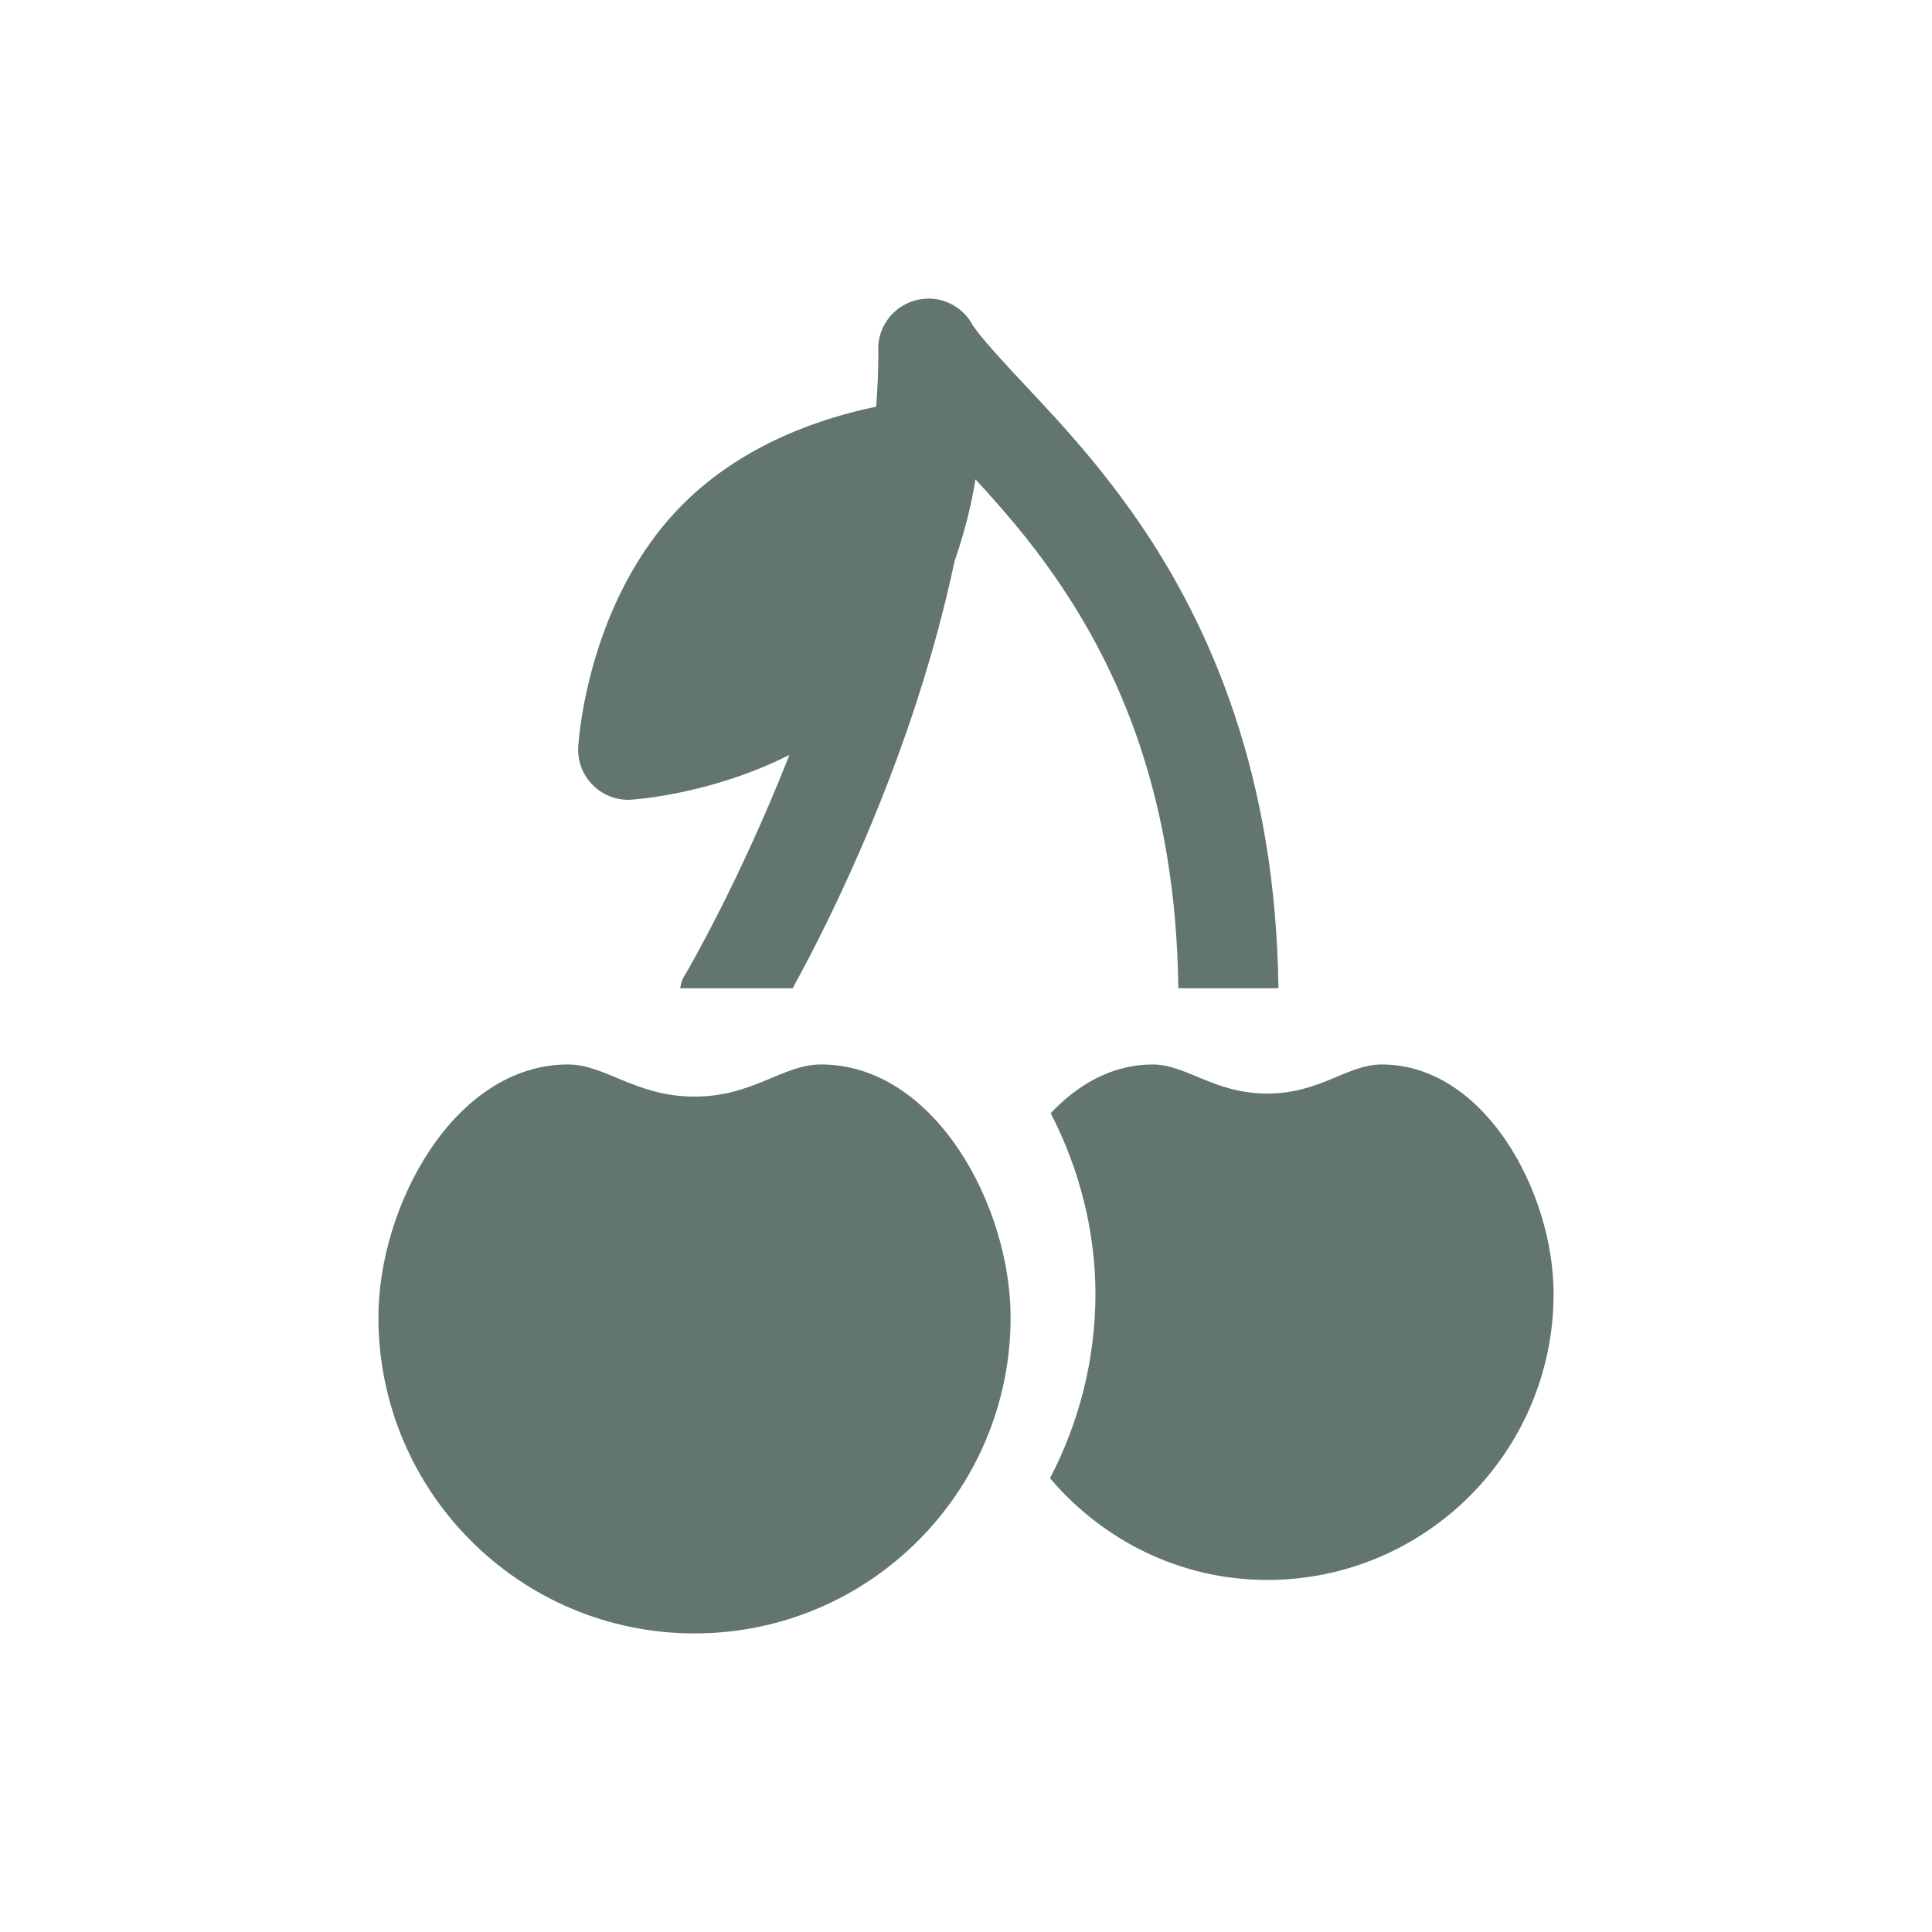
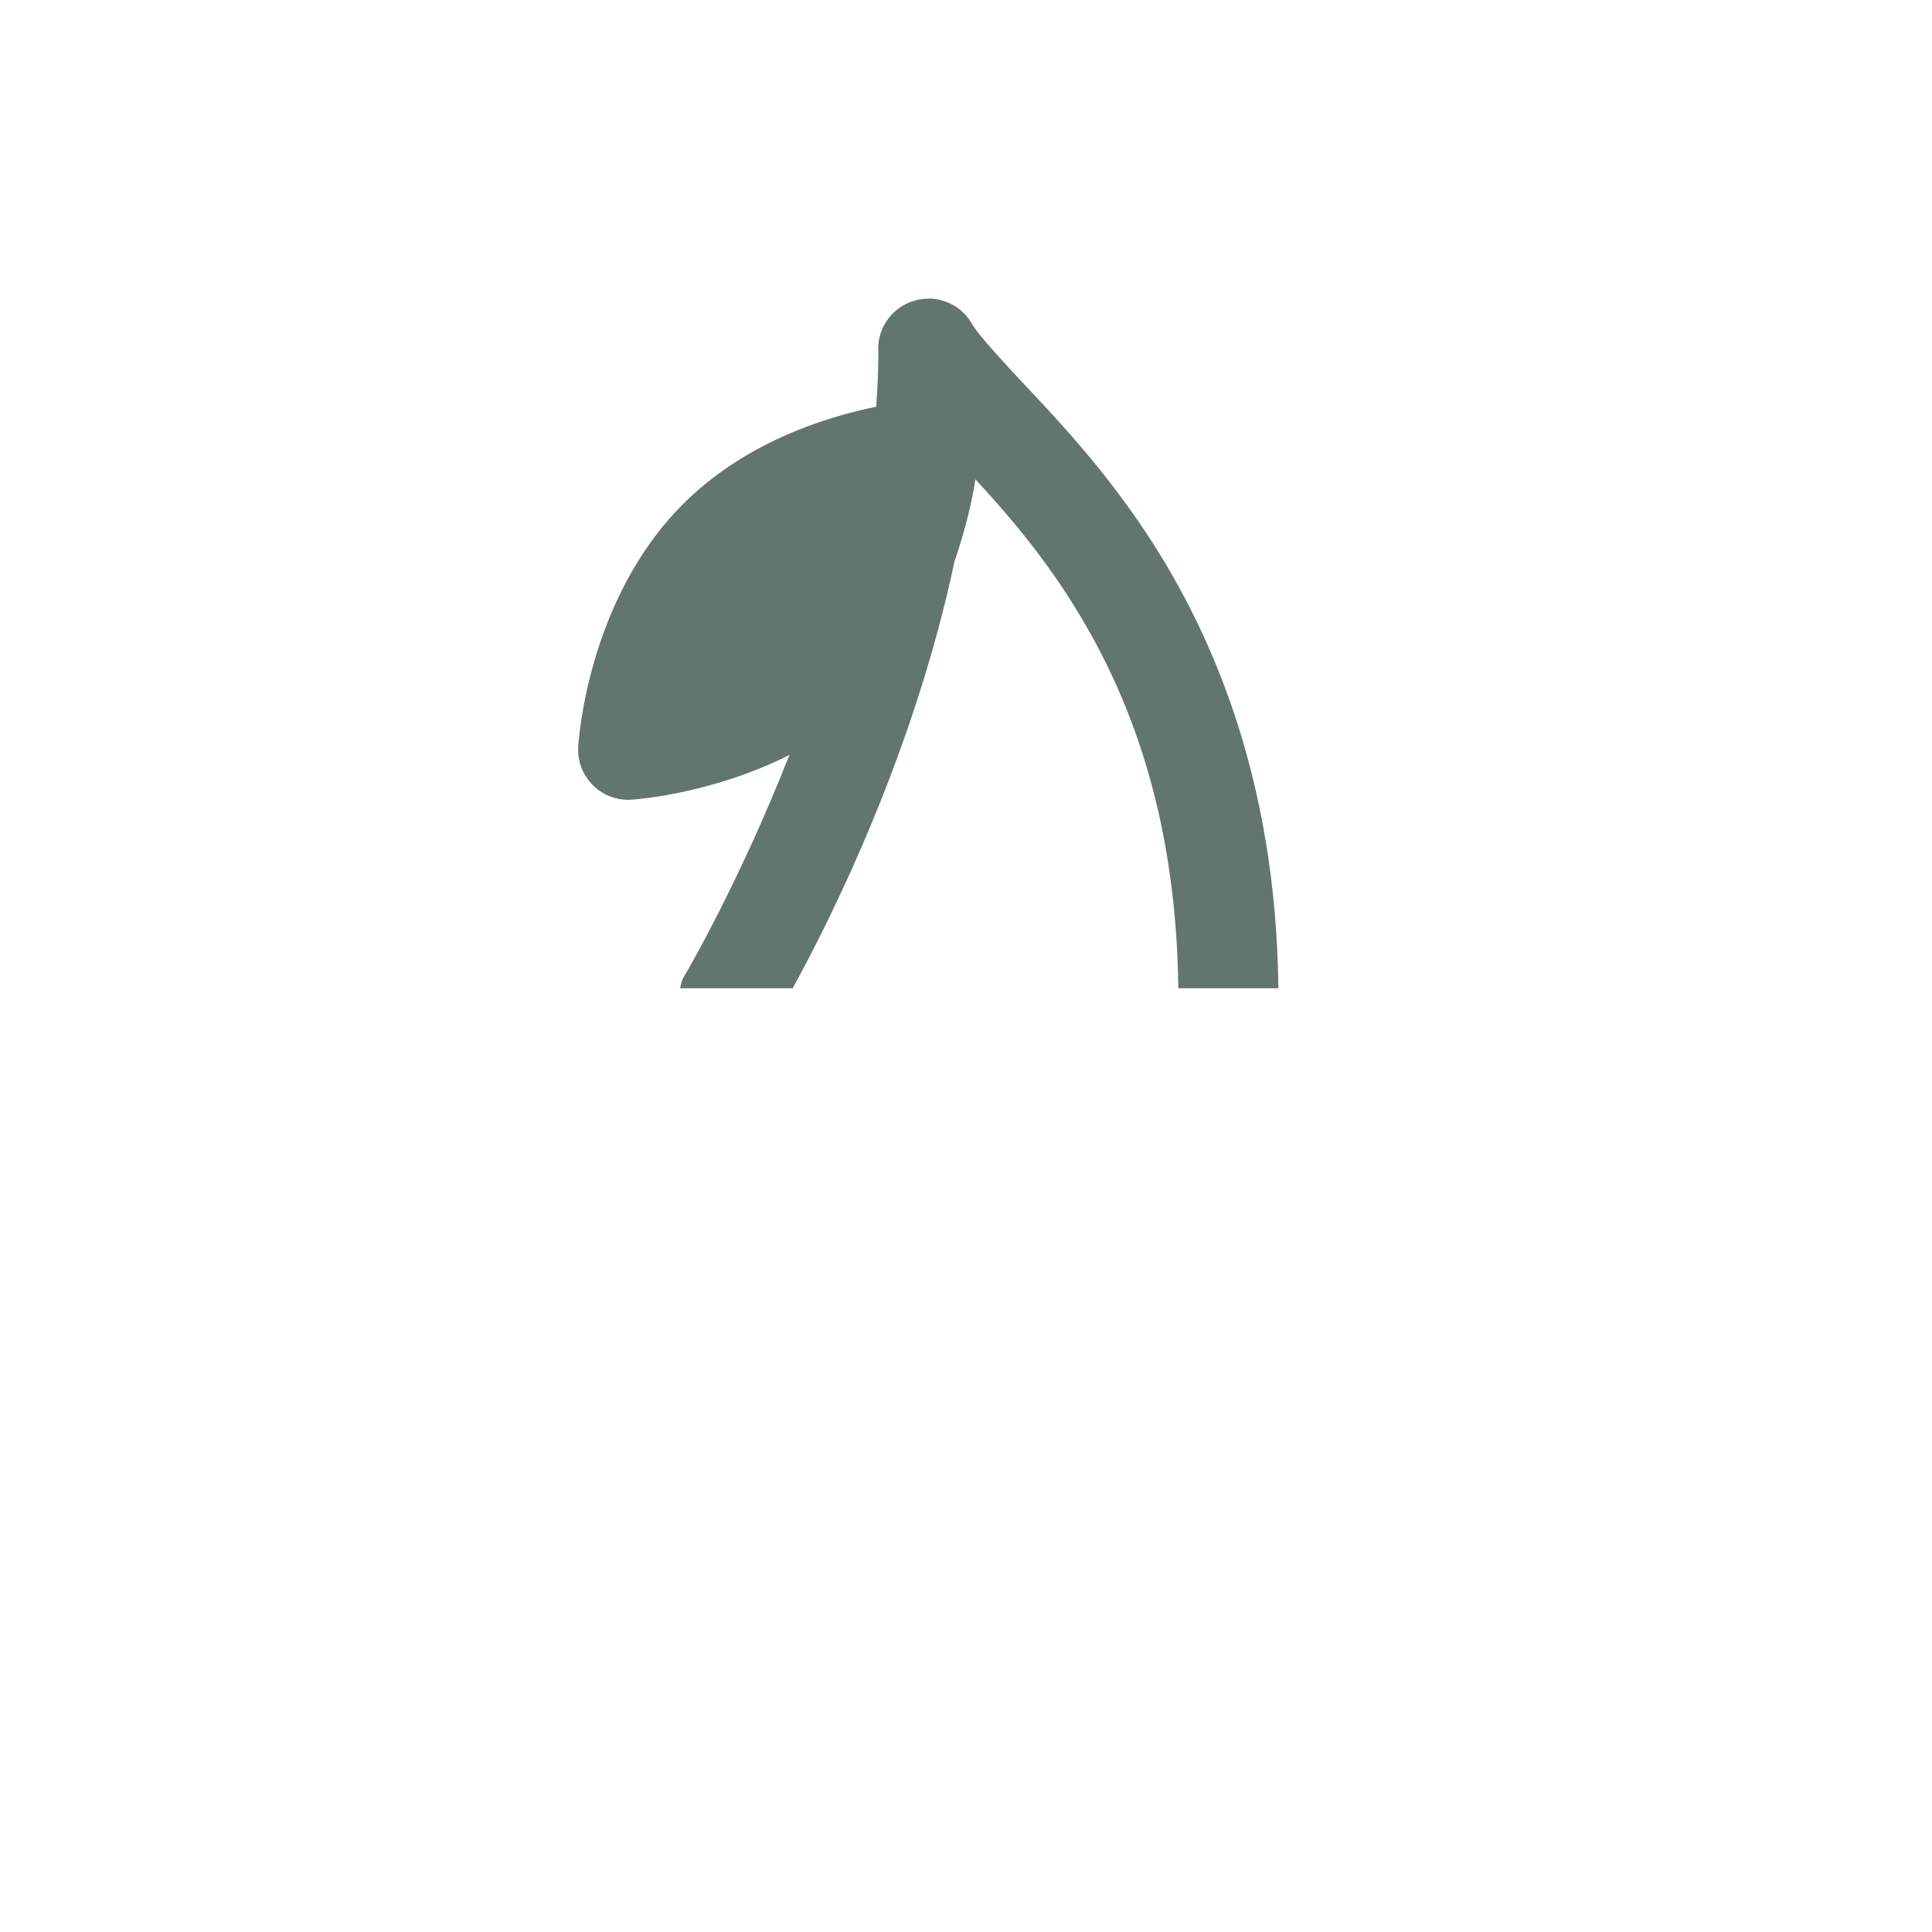
<svg xmlns="http://www.w3.org/2000/svg" version="1.1" viewBox="0 0 220 220">
  <defs>
    <style>
      .cls-1 {
        fill: #62756e;
      }
    </style>
  </defs>
  <g>
    <g id="Layer_1">
      <g>
        <path class="cls-1" d="M71.536,91.074c.109,0,.206-.006.32-.011.499-.033,9.17-.624,18.036-5.098-5.761,14.648-11.825,24.942-11.825,24.942-.087.136-.174.271-.25.413-.212.391-.266.809-.38,1.216h12.824c4.457-8.111,13.818-26.853,18.443-48.658,1.281-3.681,2.025-7.031,2.367-9.295,2.97,3.225,6.13,6.824,9.197,11.287,7.178,10.44,13.644,24.877,13.91,46.665h11.396c-.277-24.117-7.721-41.209-15.913-53.121-4.17-6.07-8.502-10.832-12.031-14.583h0c-3.442-3.658-6.065-6.531-6.879-7.823-.977-1.824-2.867-2.975-4.93-3.008-.081,0-.163.005-.244.011h-.011c-.179.005-.358.022-.537.043h-.033c-.027.005-.054.011-.076.011-.103.016-.201.027-.304.049-.163.032-.326.071-.489.119-.152.049-.304.098-.456.158-.054.016-.103.038-.157.054-.147.065-.293.136-.434.212-.168.087-.337.185-.5.288-.157.103-.309.217-.456.337-1.466,1.183-2.259,3.019-2.101,4.897-.011,2.041-.092,4.088-.25,6.135-5.82,1.184-14.98,4.072-22.005,11.098-10.859,10.853-11.885,26.962-11.923,27.641-.098,1.618.516,3.203,1.661,4.349,1.07,1.07,2.519,1.672,4.029,1.672Z" />
-         <path class="cls-1" d="M176.909,147.301c0-11.51-7.835-26.088-19.567-26.088-3.958,0-6.977,3.312-13.041,3.312s-9.197-3.312-13.041-3.312c-4.539,0-8.475,2.21-11.619,5.554,3.279,6.293,5.098,13.503,5.098,20.534,0,7.585-1.889,14.73-5.174,21.028,5.978,7.031,14.784,11.581,24.736,11.581,18.009,0,32.609-14.605,32.609-32.609h-.001Z" />
-         <path class="cls-1" d="M93.481,121.212c-4.371,0-7.704,3.659-14.399,3.659s-10.147-3.659-14.393-3.659c-12.954,0-21.598,16.093-21.598,28.797,0,19.877,16.12,35.991,35.991,35.991s35.997-16.114,35.997-35.991c0-12.705-8.643-28.797-21.598-28.797Z" />
      </g>
    </g>
  </g>
</svg>